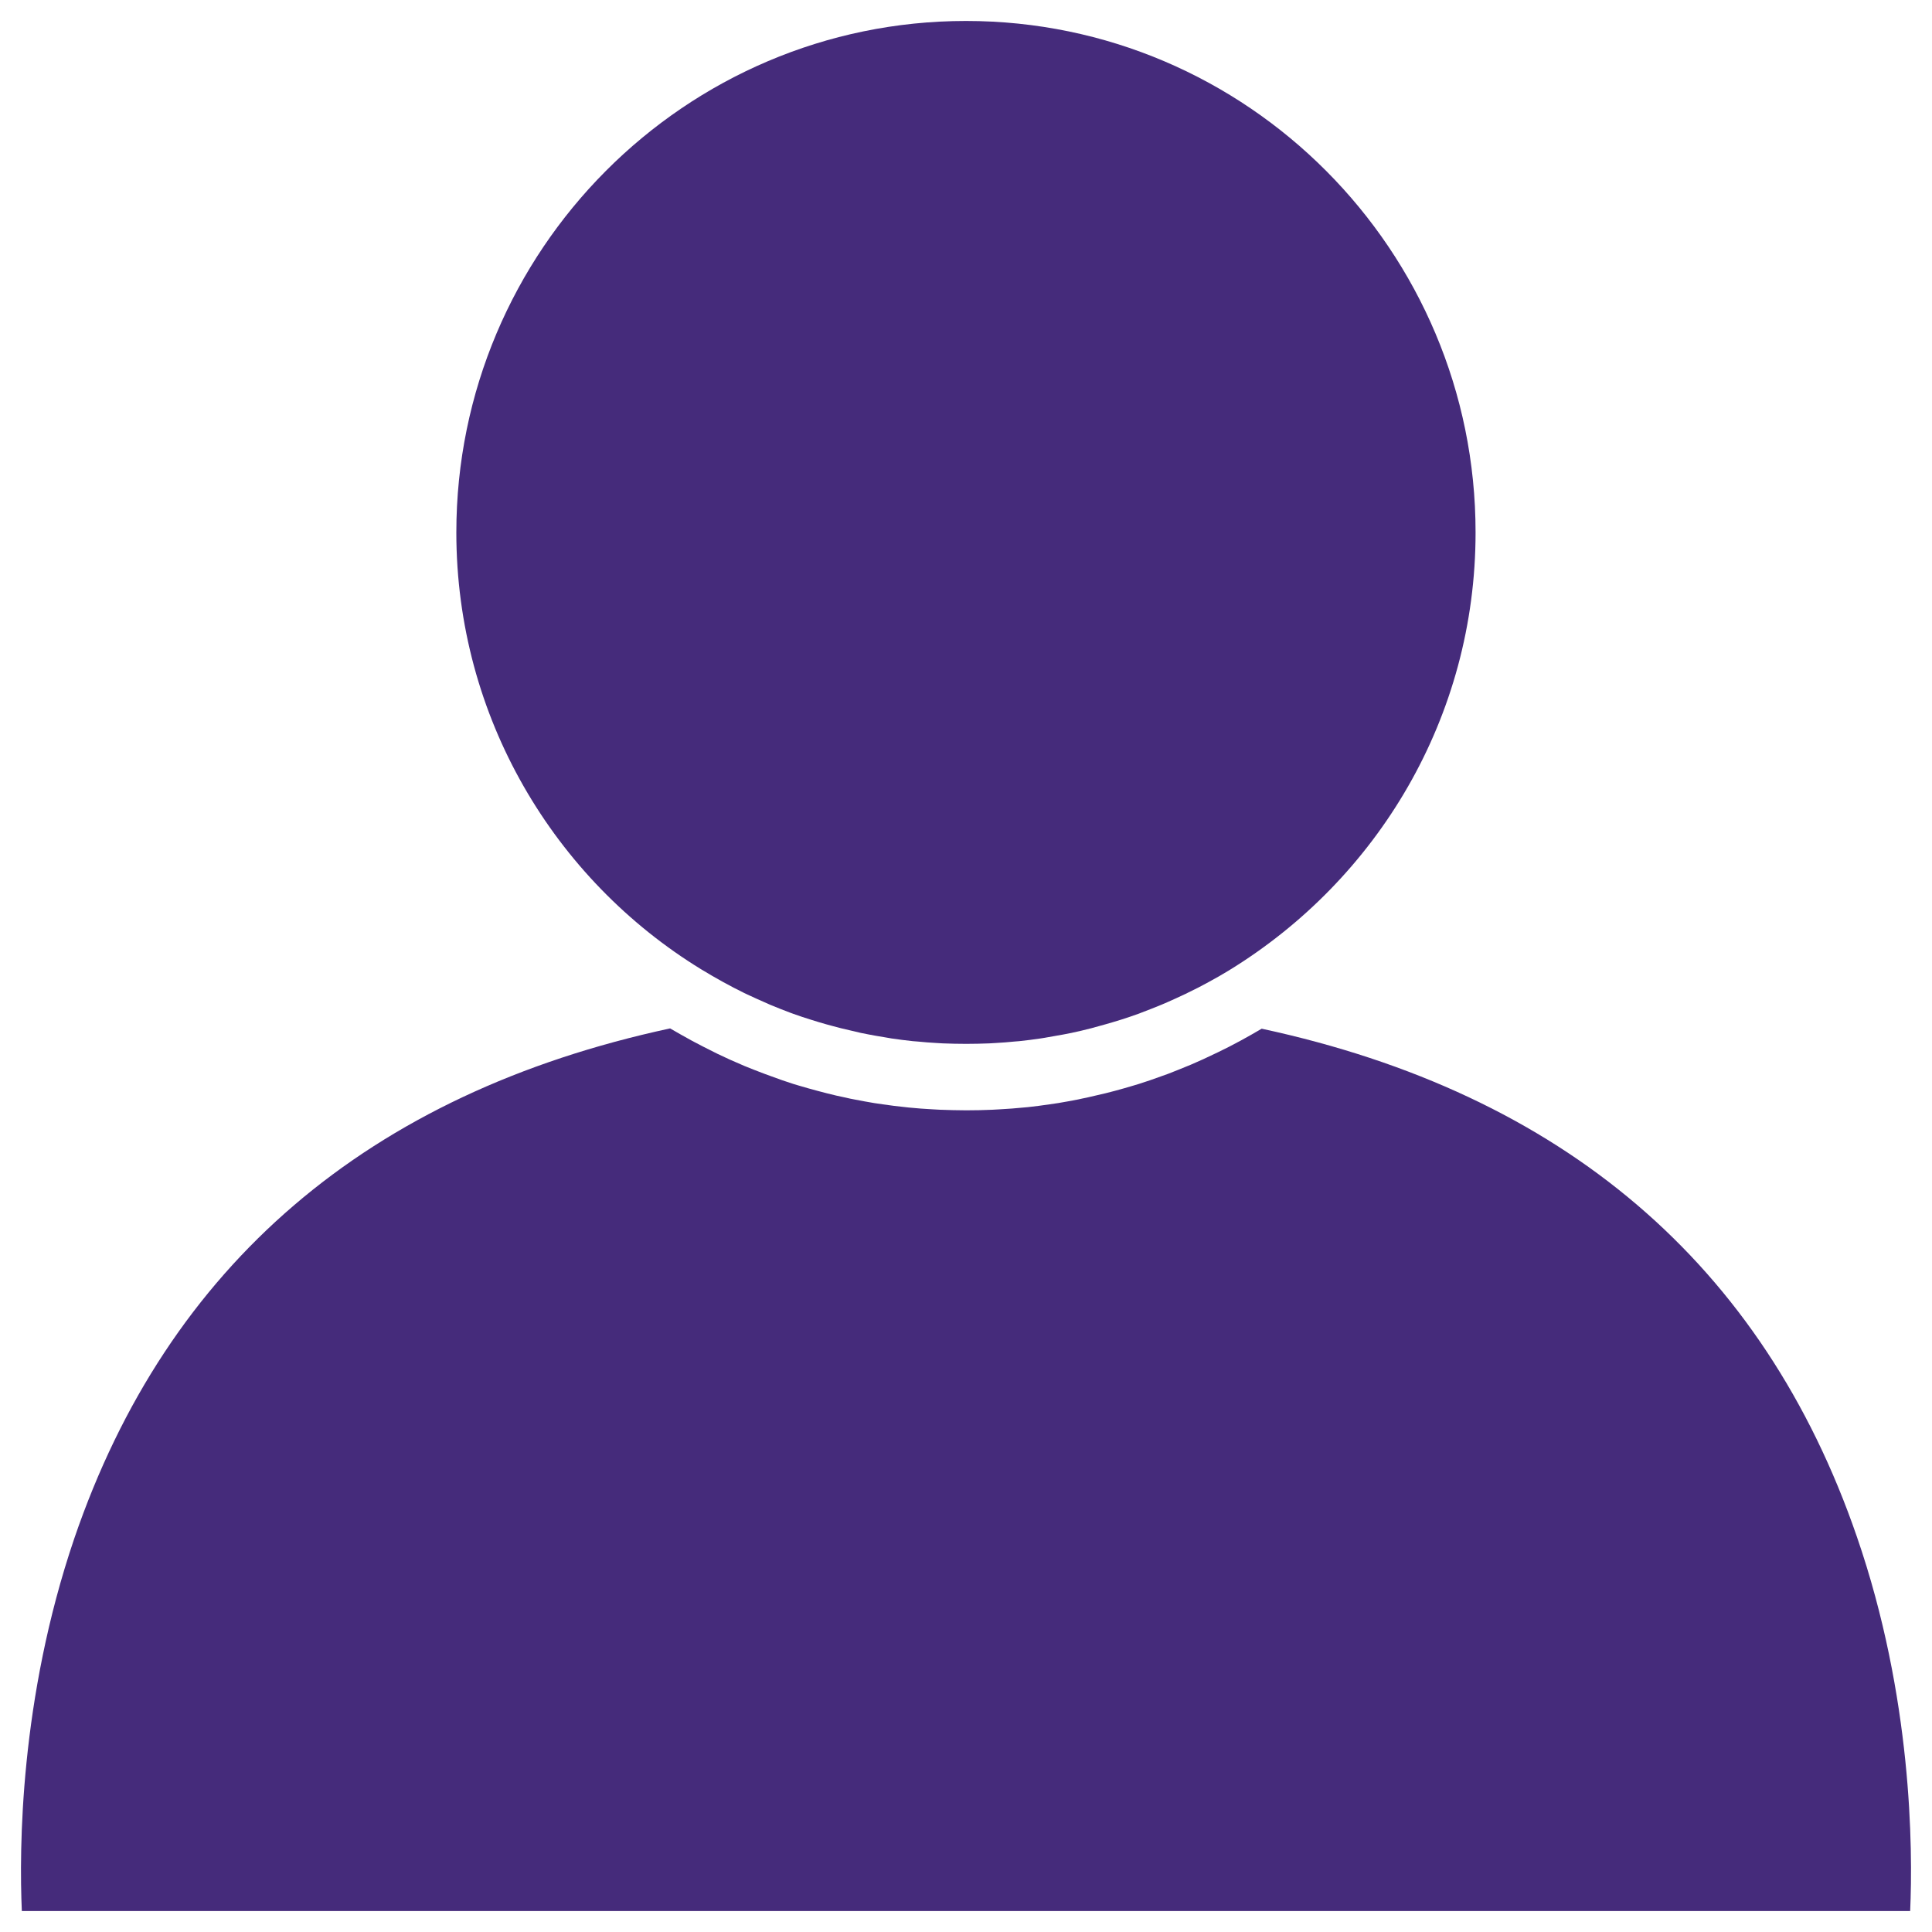
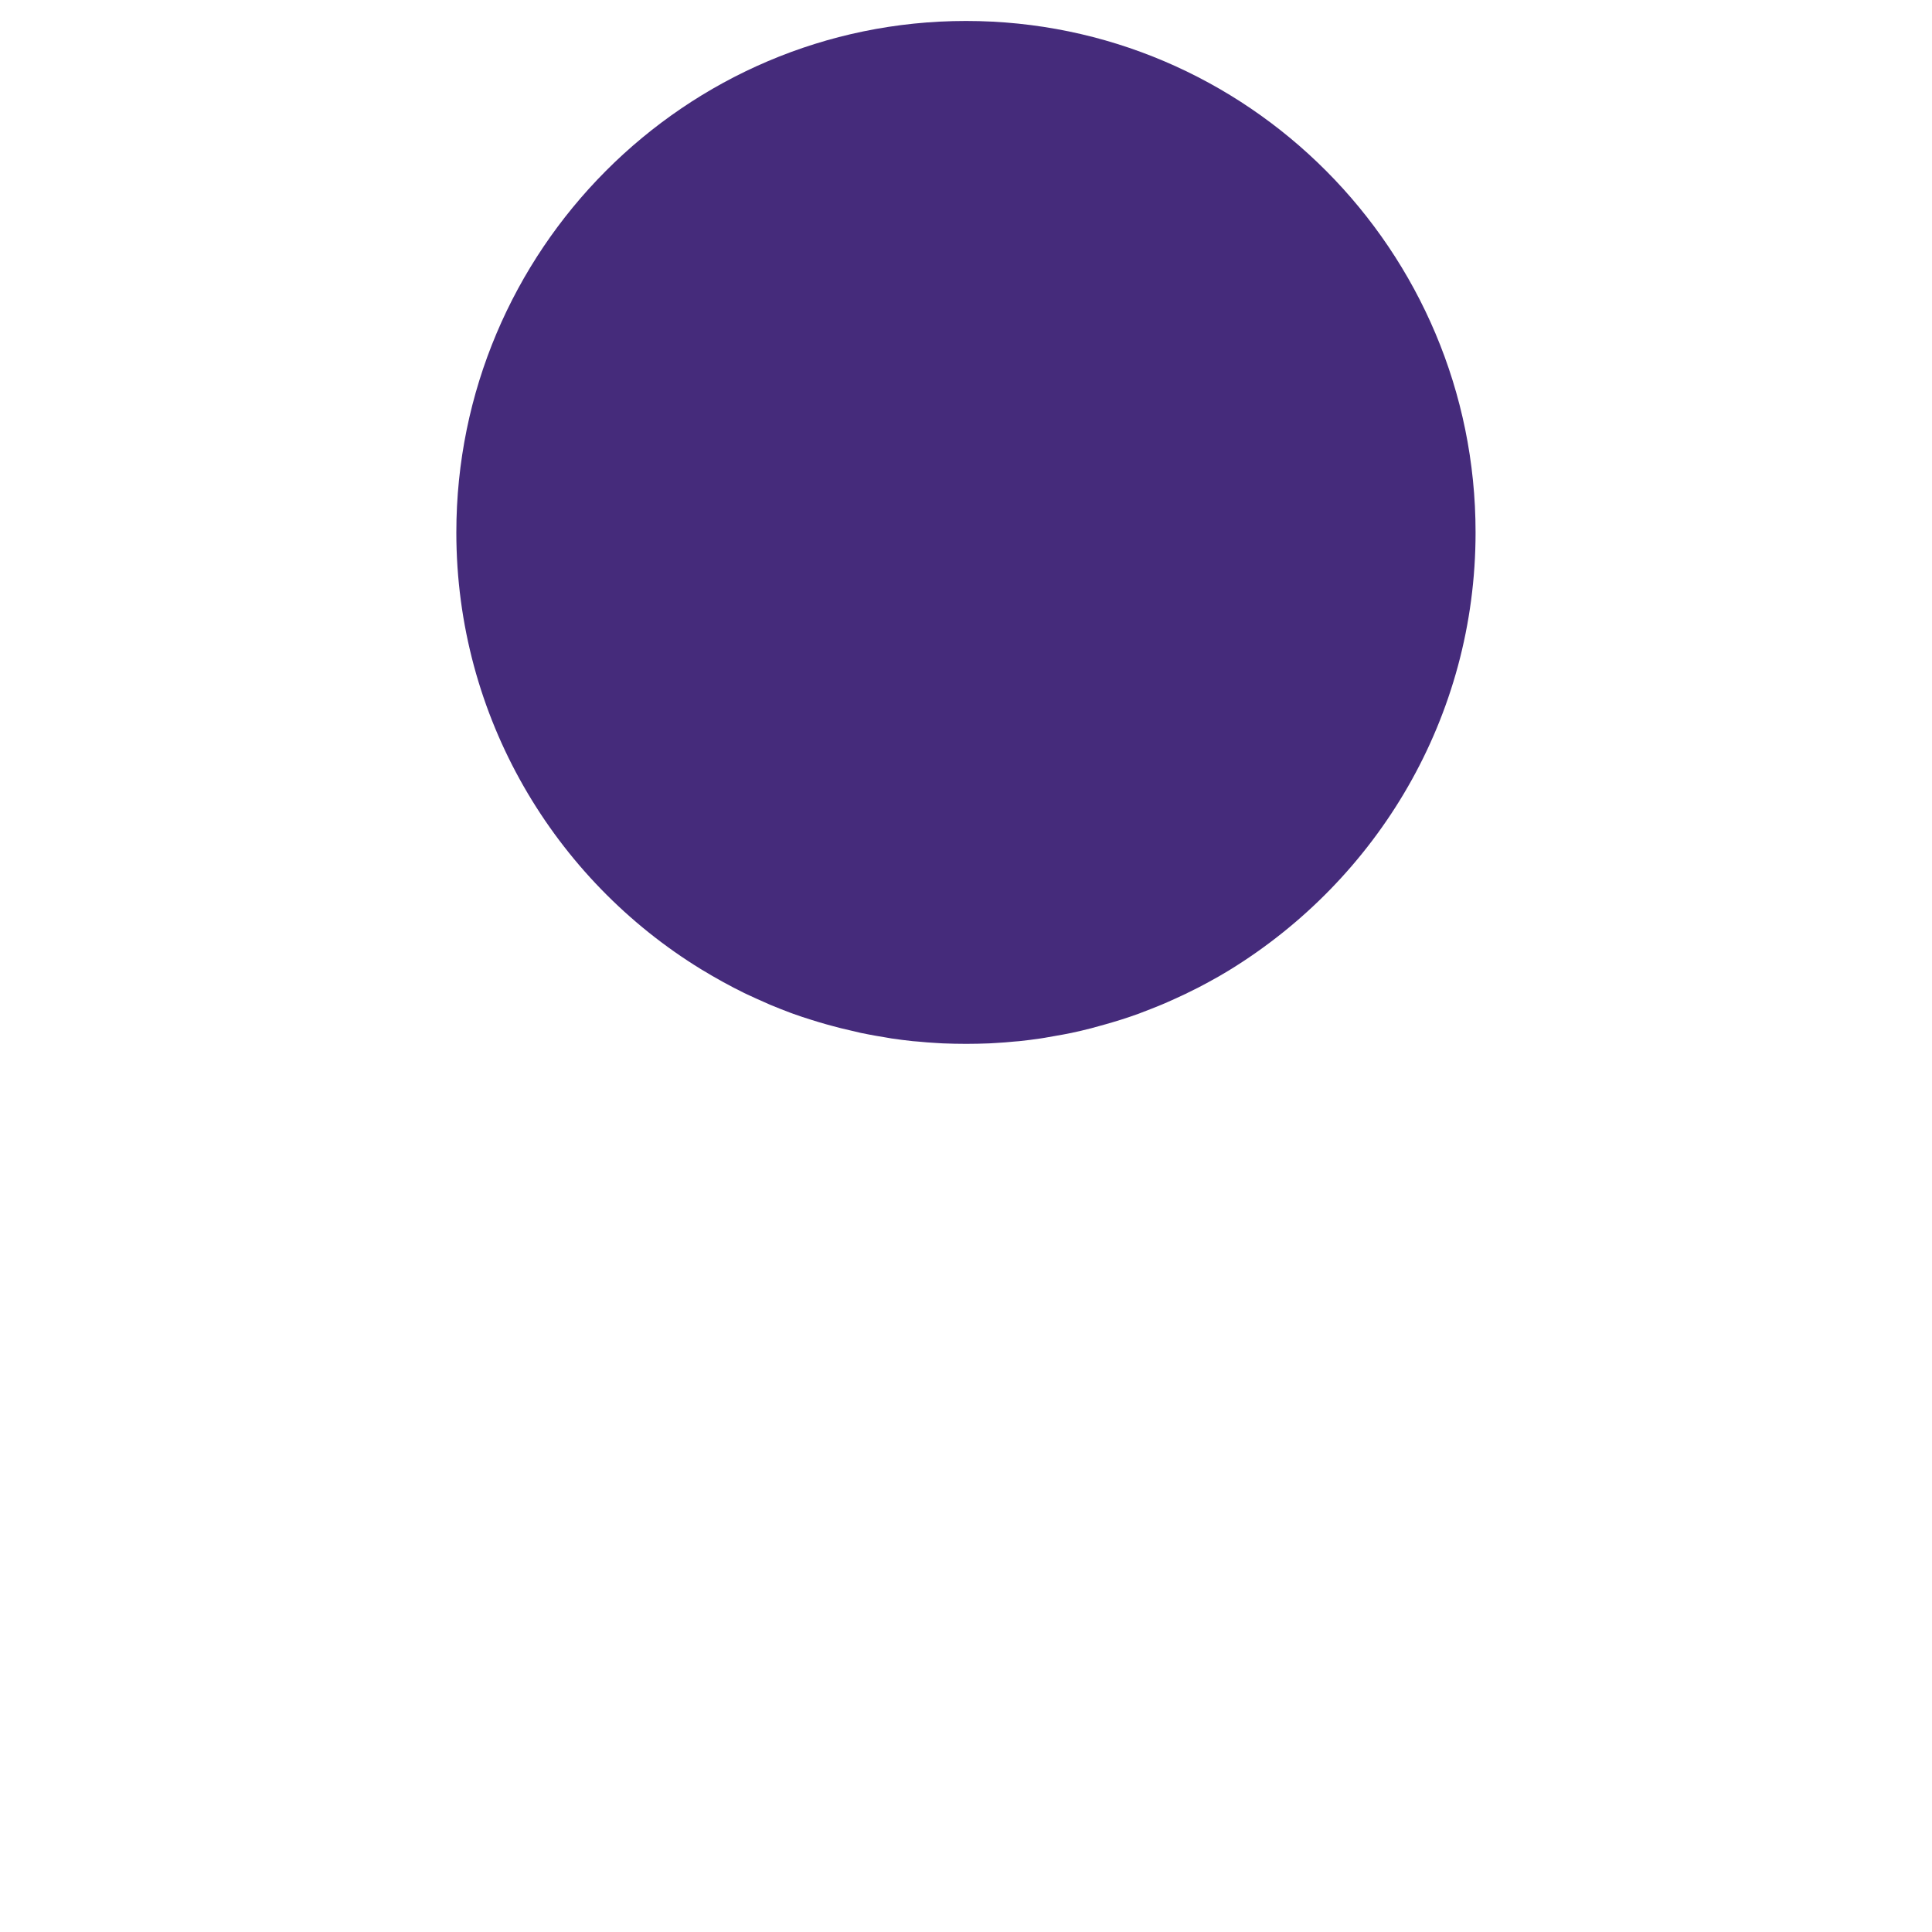
<svg xmlns="http://www.w3.org/2000/svg" width="20px" height="20px" viewBox="0 0 20 20" version="1.1">
  <title>Group 7</title>
  <desc>Created with Sketch.</desc>
  <defs />
  <g id="Page-1" stroke="none" stroke-width="1" fill="none" fill-rule="evenodd">
    <g id="Case-Study-Copy-2" transform="translate(-505, -415)" fill="#452B7B">
      <g id="Group-10" transform="translate(180, 413)">
        <g id="Group-6" transform="translate(325, 0)">
          <g id="Group-4" transform="translate(0, 2)">
            <g id="Group-7">
              <path d="M7.258,10.034 C7.415,10.129 7.558,10.208 7.705,10.28 C7.716,10.285 7.728,10.29 7.739,10.296 C7.798,10.324 7.857,10.35 7.916,10.376 C7.935,10.384 7.953,10.393 7.972,10.401 C8.04,10.429 8.109,10.457 8.179,10.483 C8.191,10.487 8.201,10.491 8.212,10.495 C8.273,10.517 8.336,10.538 8.398,10.557 C8.425,10.566 8.452,10.574 8.479,10.582 C8.529,10.597 8.579,10.611 8.629,10.624 C8.654,10.631 8.68,10.637 8.705,10.644 C8.774,10.661 8.843,10.677 8.913,10.693 C8.94,10.699 8.968,10.704 8.994,10.709 C9.046,10.719 9.097,10.728 9.148,10.736 C9.174,10.741 9.202,10.745 9.229,10.75 C9.303,10.761 9.376,10.77 9.45,10.778 C9.467,10.78 9.484,10.781 9.501,10.782 C9.564,10.788 9.629,10.794 9.693,10.797 C9.716,10.798 9.739,10.799 9.761,10.801 C9.84,10.804 9.921,10.806 10.001,10.806 C10.081,10.806 10.162,10.804 10.241,10.801 C10.264,10.799 10.286,10.798 10.309,10.797 C10.374,10.794 10.437,10.788 10.501,10.782 C10.517,10.781 10.534,10.78 10.551,10.778 C10.625,10.77 10.699,10.761 10.772,10.75 C10.799,10.745 10.828,10.742 10.855,10.736 C10.906,10.727 10.957,10.718 11.008,10.709 C11.035,10.703 11.062,10.699 11.09,10.693 C11.159,10.678 11.23,10.662 11.298,10.644 C11.323,10.637 11.348,10.631 11.374,10.623 C11.424,10.609 11.473,10.596 11.522,10.581 C11.549,10.573 11.577,10.564 11.604,10.556 C11.666,10.537 11.727,10.515 11.787,10.494 C11.799,10.489 11.812,10.485 11.823,10.48 C11.892,10.454 11.96,10.427 12.028,10.399 C12.047,10.391 12.066,10.383 12.086,10.374 C12.144,10.349 12.203,10.321 12.261,10.294 C12.274,10.289 12.285,10.283 12.296,10.277 C12.37,10.242 12.441,10.205 12.512,10.166 C12.585,10.127 12.654,10.087 12.723,10.045 C14.261,9.102 15.275,7.424 15.275,5.512 C15.276,2.593 12.91,0.217 10,0.217 C7.091,0.217 4.724,2.593 4.724,5.512 C4.724,7.424 5.739,9.103 7.258,10.034 Z" id="Fill-1" />
-               <path d="M19.222,15.907 C18.252,13.089 16.179,11.32 13.061,10.649 C12.99,10.691 12.919,10.731 12.846,10.771 C12.758,10.819 12.683,10.857 12.608,10.893 C12.491,10.95 12.41,10.986 12.329,11.021 C12.226,11.064 12.158,11.09 12.09,11.117 C12.065,11.126 12.04,11.134 12.017,11.143 C11.941,11.171 11.865,11.197 11.789,11.221 C11.769,11.227 11.748,11.233 11.729,11.239 C11.666,11.258 11.602,11.276 11.539,11.293 C11.508,11.301 11.477,11.309 11.446,11.317 C11.38,11.333 11.313,11.348 11.248,11.363 C11.219,11.369 11.191,11.374 11.163,11.381 C11.094,11.395 11.023,11.407 10.954,11.419 C10.925,11.423 10.896,11.428 10.865,11.432 C10.79,11.443 10.716,11.453 10.641,11.461 C10.514,11.473 10.429,11.48 10.344,11.484 C10.32,11.486 10.297,11.487 10.273,11.488 C10.182,11.492 10.093,11.494 10.002,11.494 C9.912,11.494 9.822,11.491 9.732,11.488 C9.708,11.487 9.684,11.486 9.66,11.484 C9.575,11.48 9.49,11.473 9.407,11.465 C9.289,11.453 9.214,11.443 9.139,11.432 C9.11,11.428 9.079,11.423 9.05,11.419 C8.98,11.407 8.911,11.395 8.842,11.381 C8.813,11.376 8.785,11.37 8.757,11.363 C8.69,11.35 8.624,11.334 8.557,11.317 C8.527,11.309 8.495,11.301 8.465,11.293 C8.401,11.276 8.337,11.258 8.273,11.239 C8.253,11.233 8.232,11.227 8.213,11.221 C8.136,11.197 8.061,11.17 7.985,11.142 C7.96,11.133 7.936,11.124 7.911,11.115 C7.843,11.089 7.775,11.063 7.707,11.035 C7.59,10.985 7.509,10.949 7.429,10.91 C7.318,10.855 7.242,10.816 7.167,10.776 C7.081,10.729 7.009,10.688 6.937,10.646 C3.811,11.319 1.736,13.096 0.769,15.926 C0.204,17.588 0.198,19.143 0.226,19.783 L19.774,19.783 C19.802,19.138 19.796,17.569 19.222,15.907 Z" id="Fill-2" />
            </g>
          </g>
        </g>
      </g>
    </g>
  </g>
</svg>